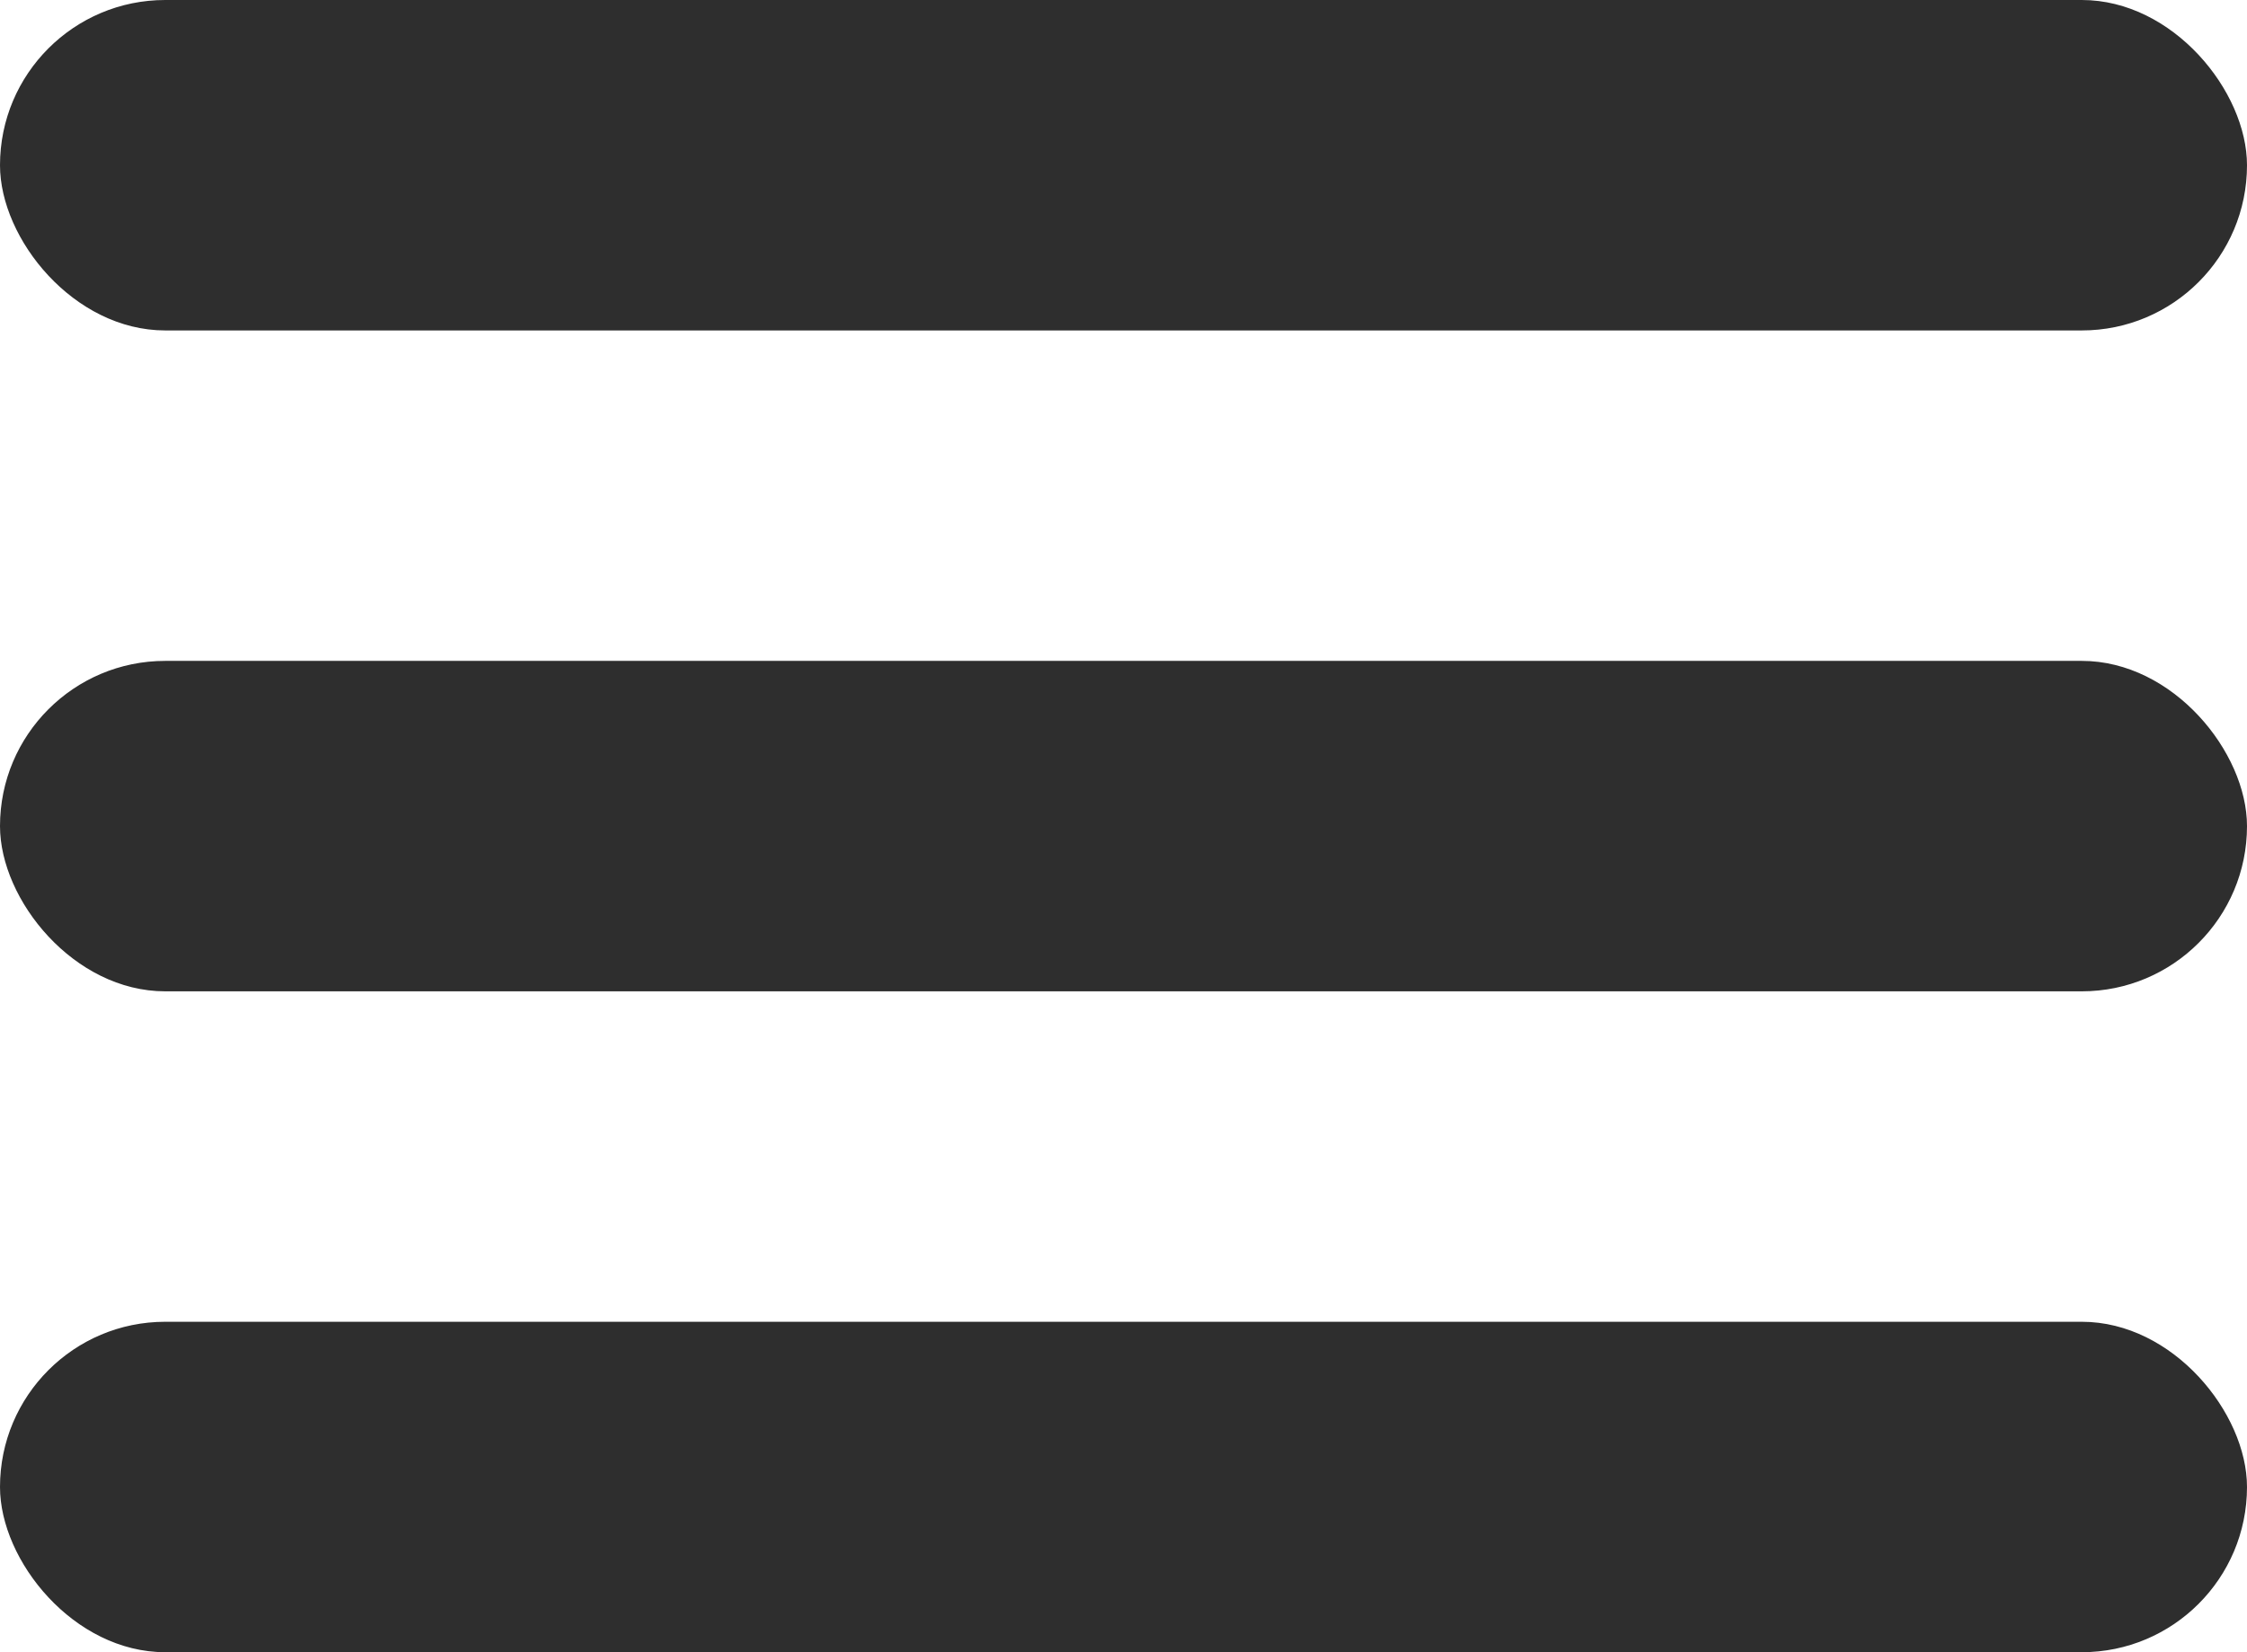
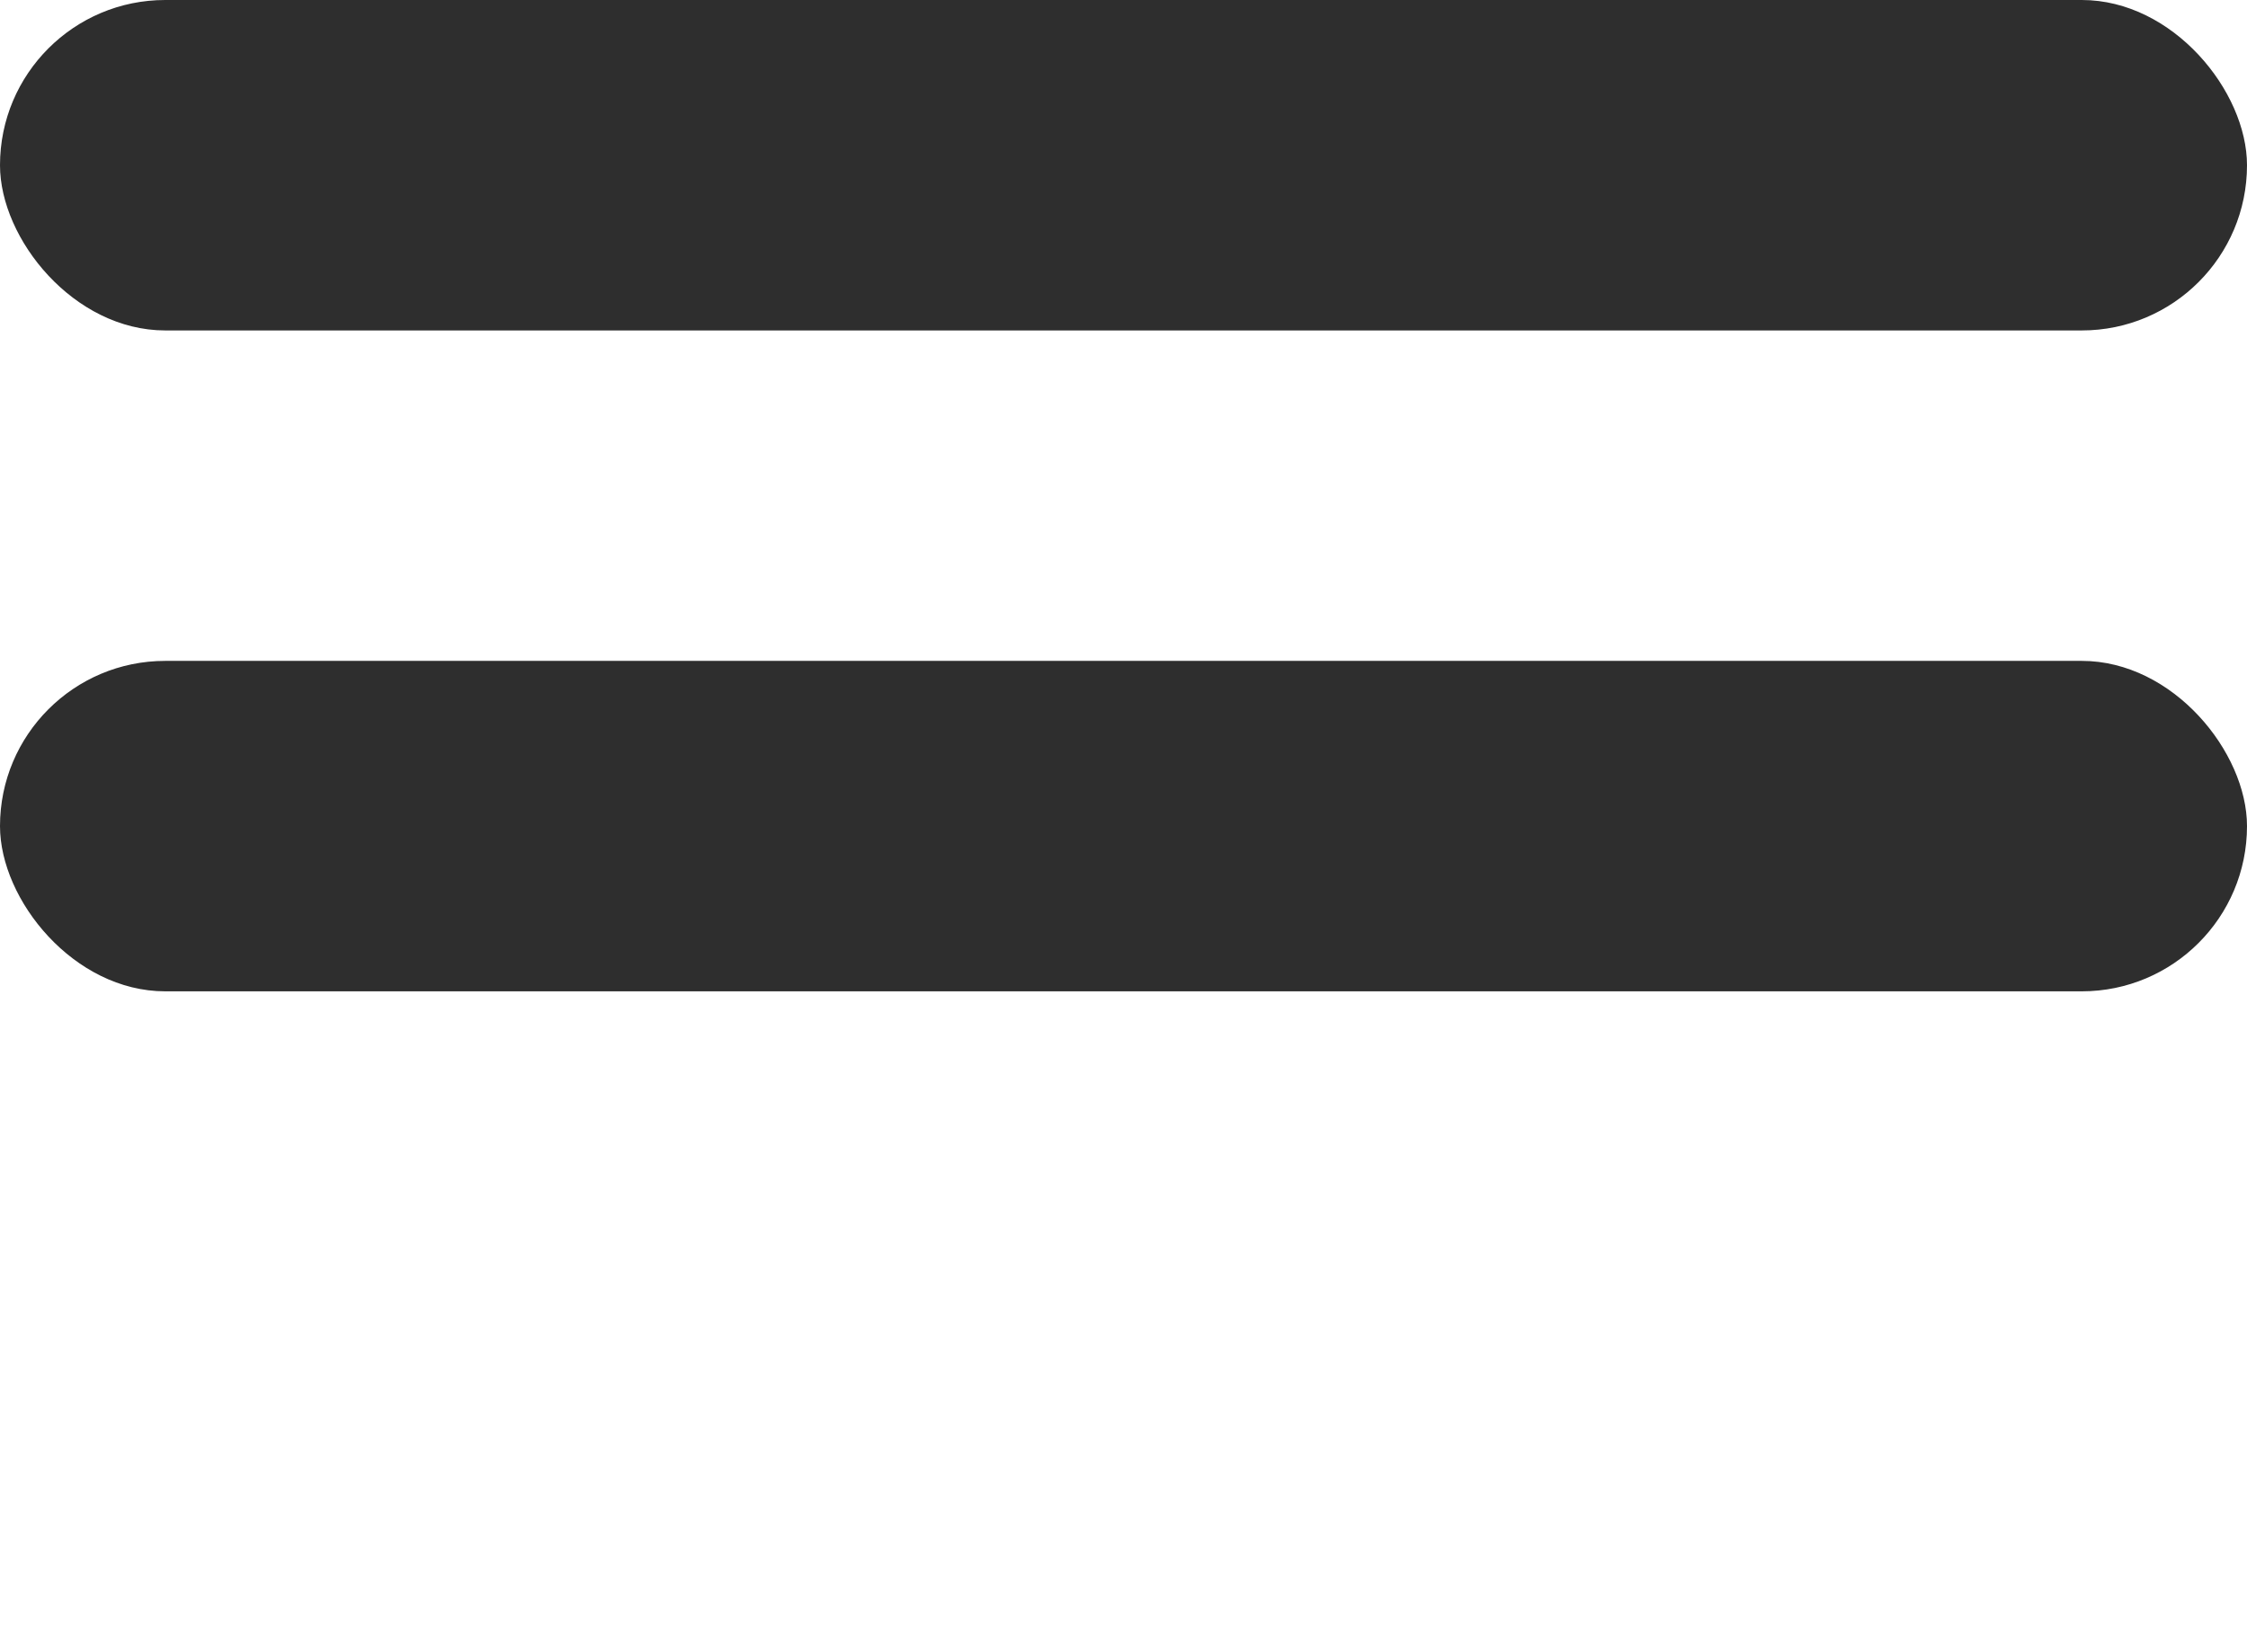
<svg xmlns="http://www.w3.org/2000/svg" width="34" height="25" viewBox="0 0 34 25">
  <g id="Group_166211" data-name="Group 166211" transform="translate(-320 -36)">
    <rect id="Rectangle_1362" data-name="Rectangle 1362" width="34" height="5" rx="2.5" transform="translate(320 36)" fill="#2e2e2e" />
    <rect id="Rectangle_1363" data-name="Rectangle 1363" width="34" height="5" rx="2.5" transform="translate(320 46)" fill="#2e2e2e" />
-     <rect id="Rectangle_1364" data-name="Rectangle 1364" width="34" height="5" rx="2.5" transform="translate(320 56)" fill="#2e2e2e" />
  </g>
</svg>